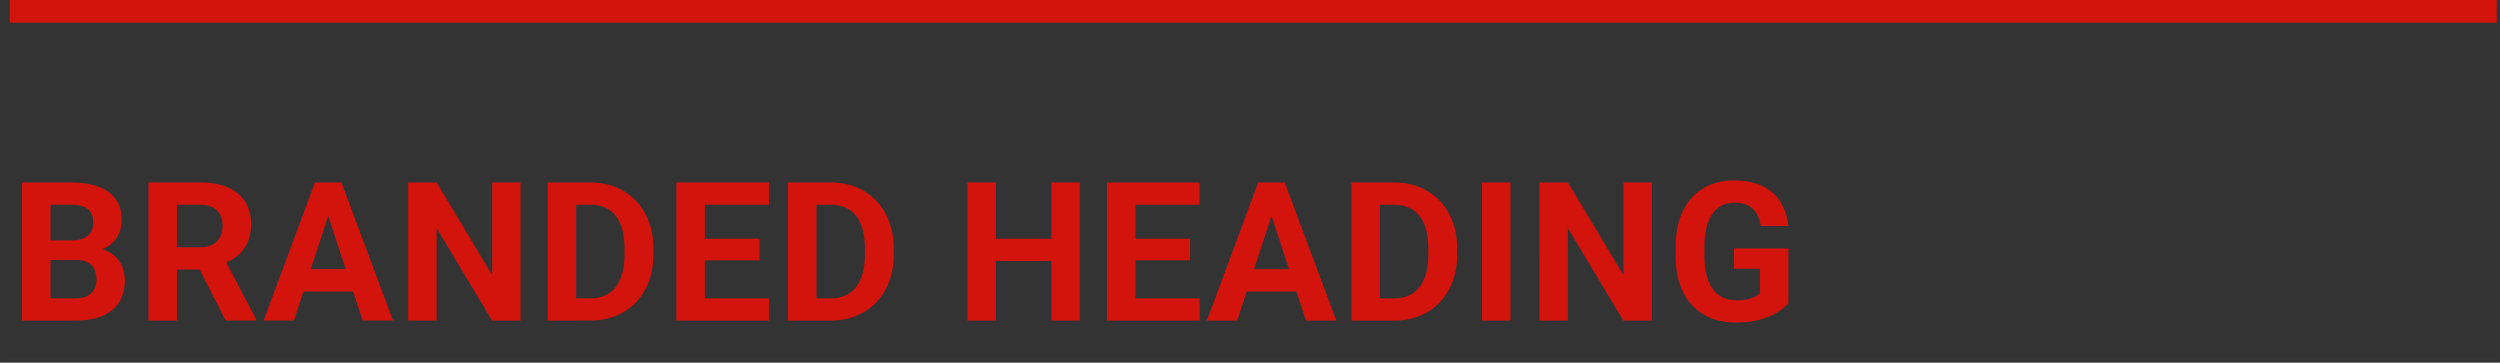
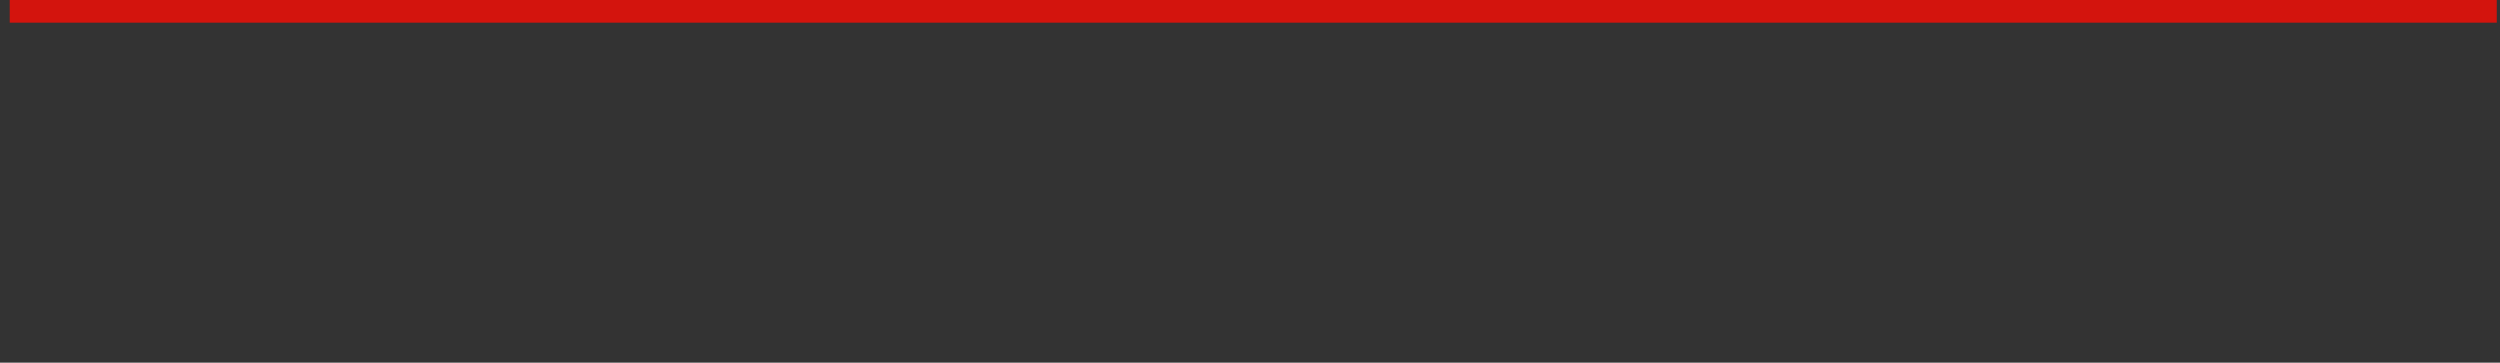
<svg xmlns="http://www.w3.org/2000/svg" width="193" height="28" fill="none">
  <rect width="100%" height="100%" fill="#333333" stroke="none" />
  <g fill="#fff" clip-path="url(#a)">
    <path d="M.75 14.124h.001v.002H.75zm0 .001h.001z" />
  </g>
-   <path fill="#D3140D" d="M5.878 20.07h-2.74l-.014-1.51h2.3q.608 0 .996-.153.388-.162.579-.462.197-.307.197-.747 0-.498-.19-.806-.183-.308-.579-.446-.388-.14-1.003-.14H3.9v8.943H1.703V14.085h3.72q.93 0 1.663.176.74.175 1.253.535.513.359.784.908.27.541.27 1.289 0 .66-.3 1.216-.293.556-.93.908-.63.352-1.648.388zm-.095 4.68H2.538l.857-1.715h2.388q.577 0 .945-.183.365-.19.542-.512a1.5 1.5 0 0 0 .175-.74q0-.47-.16-.813a1.1 1.1 0 0 0-.499-.527q-.344-.19-.908-.19H3.76l.015-1.51h2.637l.505.594q.975-.015 1.567.344.6.352.872.915.278.565.278 1.209 0 1.025-.447 1.728-.446.696-1.31 1.048-.858.351-2.095.351m5.68-10.665h3.977q1.224 0 2.102.366.886.367 1.363 1.084.476.718.476 1.765 0 .858-.293 1.473-.286.607-.813 1.018a4.2 4.2 0 0 1-1.223.644l-.696.367h-3.457l-.015-1.714h2.57q.58 0 .96-.205.381-.206.572-.572.197-.366.197-.85a1.9 1.9 0 0 0-.19-.886 1.3 1.3 0 0 0-.579-.57q-.387-.2-.974-.199h-1.78v8.943h-2.197zm5.962 10.664-2.432-4.753 2.322-.015 2.461 4.666v.102zm8.163-8.84-2.9 8.84h-2.336l3.962-10.664H25.8zm2.41 8.84-2.908-8.84-.234-1.824h1.502l3.984 10.664zm-.132-3.97V22.5h-5.632v-1.722zm12.324-6.694V24.75h-2.197l-4.285-7.148v7.148H31.51V14.085h2.197L38 21.241v-7.156zm5.366 10.664h-2.322l.014-1.714h2.308q.864 0 1.457-.388.592-.395.894-1.15.307-.754.307-1.823v-.52q0-.82-.176-1.443a2.9 2.9 0 0 0-.505-1.048 2.1 2.1 0 0 0-.828-.637 2.7 2.7 0 0 0-1.128-.22H43.19v-1.72h2.387q1.07 0 1.956.365a4.4 4.4 0 0 1 1.545 1.033q.653.675 1.004 1.612.36.93.359 2.072v.506q0 1.134-.36 2.072a4.6 4.6 0 0 1-1.003 1.612q-.644.666-1.545 1.032a5.3 5.3 0 0 1-1.977.36m-1.077-10.664V24.75h-2.197V14.085zm14.894 8.95v1.714h-5.676v-1.714zm-4.958-8.95V24.75h-2.198V14.085zm4.218 4.343v1.67h-4.936v-1.67zm.733-4.343v1.721h-5.67v-1.72zm4.743 10.664h-2.322l.015-1.714h2.307q.864 0 1.457-.388.594-.395.894-1.15.308-.754.308-1.823v-.52a5.3 5.3 0 0 0-.176-1.443 2.9 2.9 0 0 0-.506-1.048 2.1 2.1 0 0 0-.827-.637 2.7 2.7 0 0 0-1.128-.22h-2.388v-1.72h2.388q1.07 0 1.955.365a4.4 4.4 0 0 1 1.546 1.033q.651.675 1.003 1.612.36.93.36 2.072v.506q0 1.134-.36 2.072a4.6 4.6 0 0 1-1.003 1.612q-.645.666-1.546 1.032a5.3 5.3 0 0 1-1.977.36m-1.077-10.664V24.75h-2.197V14.085zm18.766 4.343v1.714H76.23V18.43zm-4.915-4.343V24.75h-2.197V14.085zm6.482 0V24.75h-2.19V14.085zm9.248 8.95v1.714h-5.677v-1.714zm-4.959-8.95V24.75h-2.197V14.085zm4.219 4.343v1.67h-4.937v-1.67zm.732-4.343v1.721h-5.669v-1.72zm5.805 1.824-2.9 8.84h-2.337l3.963-10.664h1.487zm2.41 8.84-2.908-8.84-.234-1.824h1.501l3.985 10.664zm-.132-3.97v1.722h-5.632V20.78zm6.918 3.97h-2.321l.014-1.714h2.307q.865 0 1.458-.388.592-.395.894-1.15.307-.754.307-1.823v-.52q0-.82-.176-1.443a2.9 2.9 0 0 0-.505-1.048 2.1 2.1 0 0 0-.828-.637 2.7 2.7 0 0 0-1.128-.22h-2.387v-1.72h2.387q1.07 0 1.956.365.894.36 1.545 1.033.652.675 1.004 1.612.359.93.359 2.072v.506a5.8 5.8 0 0 1-.359 2.072 4.6 4.6 0 0 1-1.004 1.612 4.4 4.4 0 0 1-1.545 1.032 5.3 5.3 0 0 1-1.978.36m-1.076-10.664V24.75h-2.197V14.085zm10.075 0V24.75h-2.19V14.085zm10.917 0V24.75h-2.197l-4.285-7.148v7.148h-2.197V14.085h2.197l4.292 7.156v-7.156zm10.544 5.09v4.227q-.249.3-.769.651-.52.345-1.34.594t-1.985.249a5.1 5.1 0 0 1-1.883-.337 4.1 4.1 0 0 1-1.465-1.004 4.5 4.5 0 0 1-.937-1.61q-.33-.96-.33-2.19v-.667q0-1.23.315-2.19.322-.96.916-1.619a3.9 3.9 0 0 1 1.413-1.003 4.7 4.7 0 0 1 1.824-.345q1.392 0 2.285.455.894.445 1.363 1.245.475.79.586 1.816h-2.132a2.7 2.7 0 0 0-.307-.945 1.6 1.6 0 0 0-.652-.63q-.418-.227-1.084-.227a2.1 2.1 0 0 0-.982.227 1.94 1.94 0 0 0-.717.652 3.2 3.2 0 0 0-.447 1.07 6.3 6.3 0 0 0-.154 1.479v.681q0 .835.161 1.48.161.636.476 1.076.323.433.791.652t1.091.22q.52 0 .865-.088.351-.089.564-.212.22-.132.337-.25v-1.89h-2.007v-1.567z" />
  <g clip-path="url(#b)">
-     <path fill="#fff" d="M6.75 13.375h.001z" />
-   </g>
-   <path fill="#D3140D" d="M.75 1.75h192v-3H.75zM192.749.25v27.5h.002V.25zm.001 27.5H.75zm-192 0V.25z" mask="url(#path-1-inside-1_2990_119523)" />
-   <path fill="#fff" d="M.75 27.75h192v.001H.75z" />
+     </g>
+   <path fill="#D3140D" d="M.75 1.75h192v-3H.75zM192.749.25h.002V.25zm.001 27.5H.75zm-192 0V.25z" mask="url(#path-1-inside-1_2990_119523)" />
  <g clip-path="url(#c)">
    <path fill="#fff" d="M.75 27.75h.001v.001H.75z" />
  </g>
  <defs>
    <clipPath id="a">
      <path fill="#fff" d="M.75 14.124h.001v.002H.75z" />
    </clipPath>
    <clipPath id="b">
-       <path fill="#fff" d="M6.75 13.375h.001z" />
-     </clipPath>
+       </clipPath>
    <clipPath id="c">
      <path fill="#fff" d="M.75 27.75h192v.001H.75z" />
    </clipPath>
  </defs>
</svg>